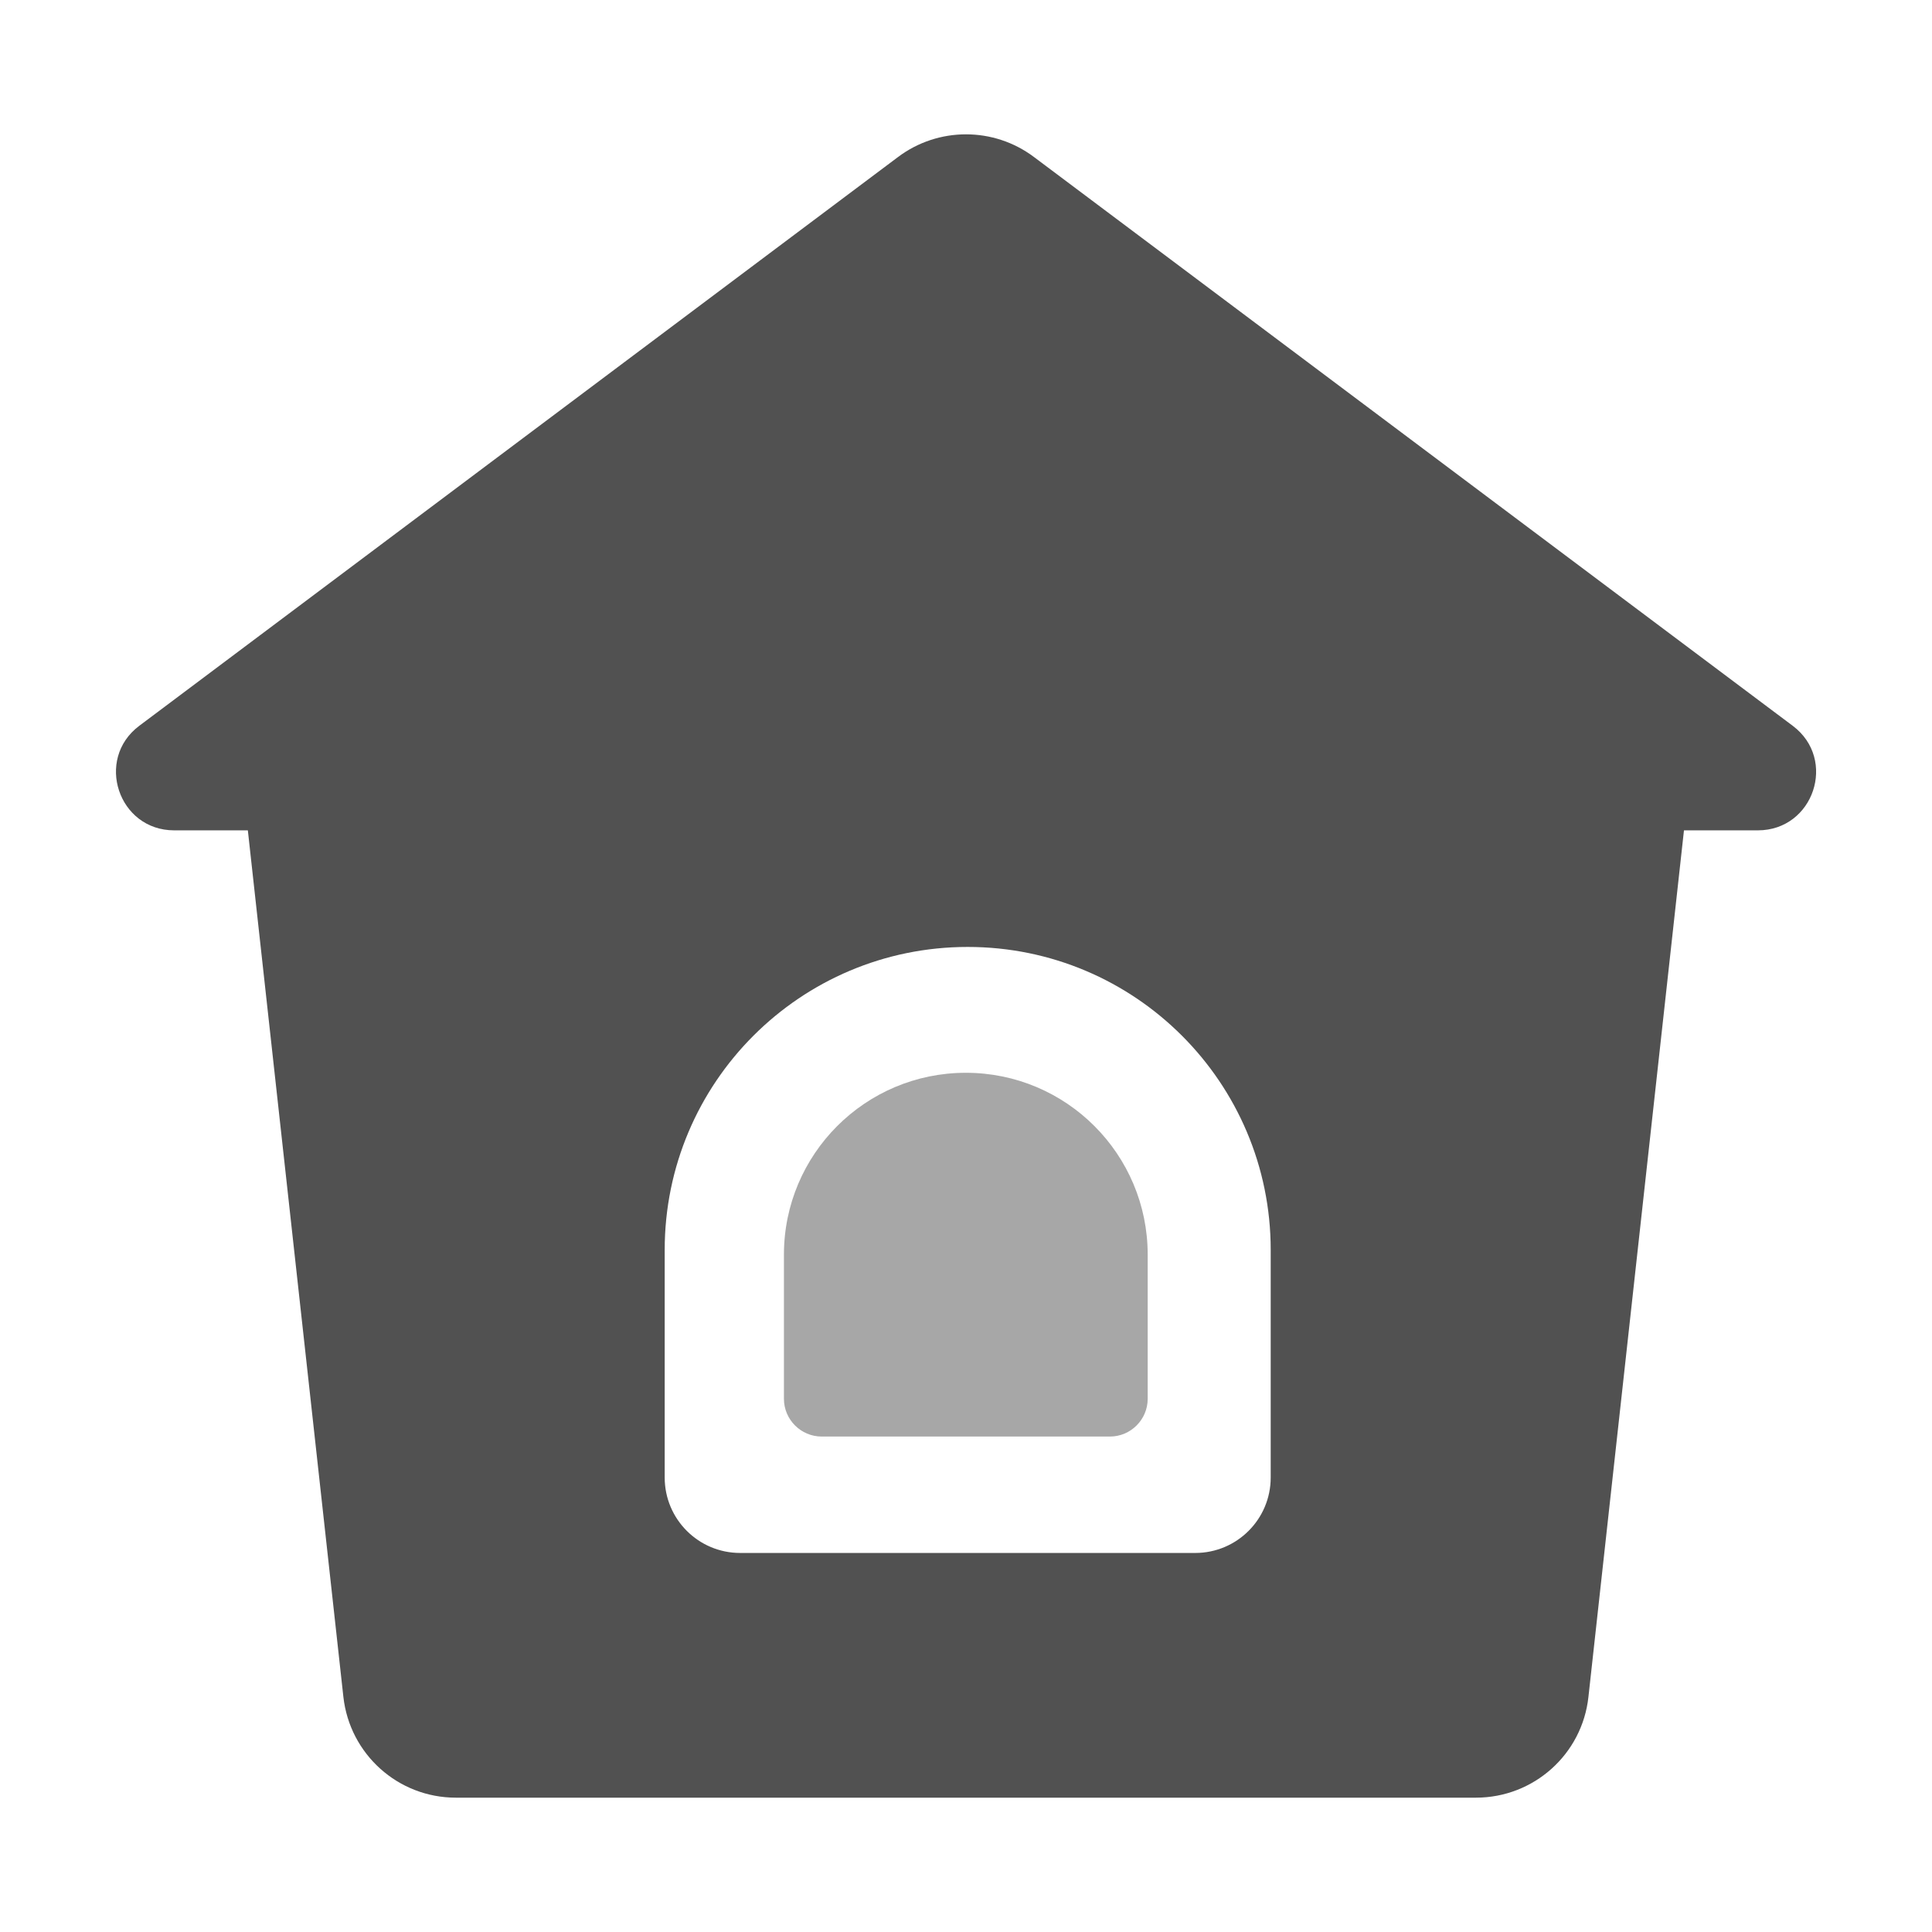
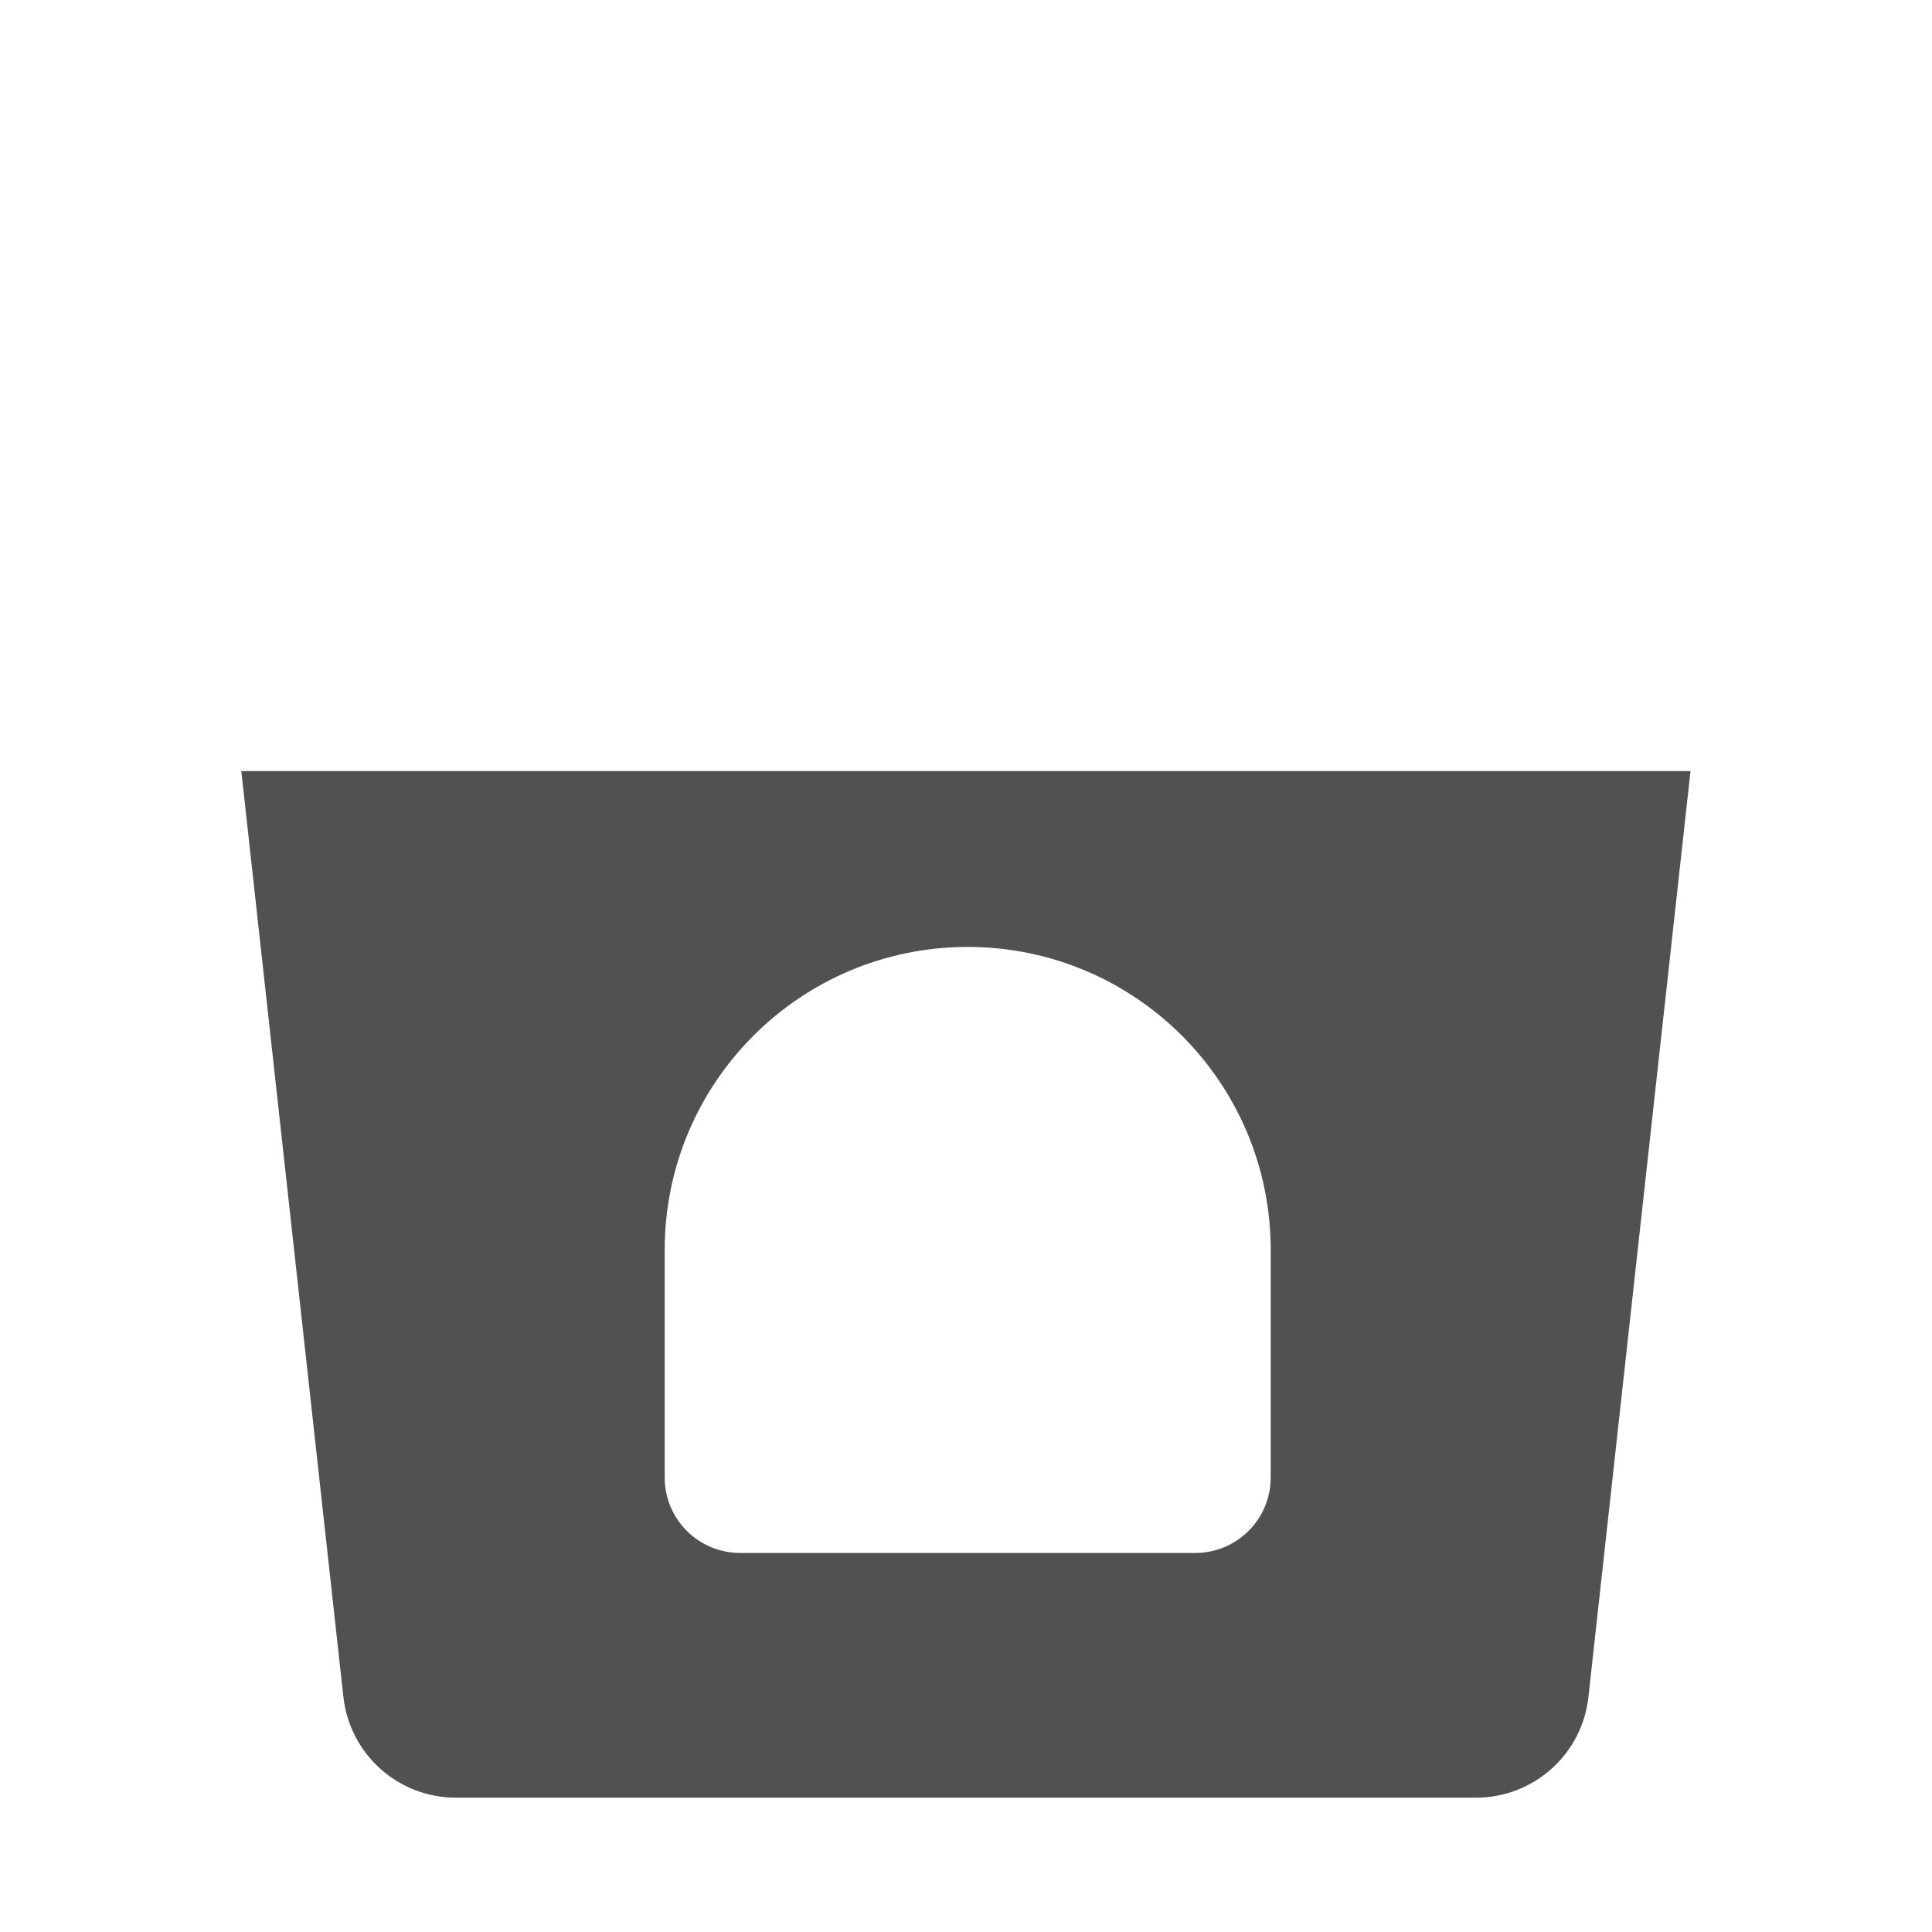
<svg xmlns="http://www.w3.org/2000/svg" t="1764404997373" class="icon" viewBox="0 0 1024 1024" version="1.1" p-id="1872" width="200" height="200">
-   <path d="M931.7 440.1H92.3c-29.6 0-42.1-37.7-18.5-55.4L476 83.2c21.3-16 50.7-16 72 0l402.2 301.5c23.7 17.8 11.1 55.4-18.5 55.4z" fill="#515151" p-id="1873" />
  <path d="M127.9 408.7L182 899.4c3.4 30.4 29 53.4 59.6 53.4h540.7c30.6 0 56.3-23 59.6-53.4L896 408.7H127.9z m545.6 374.4c0 22.1-17.9 40-40 40H392.3c-22.1 0-40-17.9-40-40V662.5c0-88.7 71.9-160.6 160.6-160.6 88.7 0 160.6 71.9 160.6 160.6v120.6z" fill="#515151" p-id="1874" />
-   <path d="M511.9 568.6c-53.3 0-96.4 43.2-96.4 96.4v76.4c0 11 9 20 20 20h152.8c11 0 20-9 20-20V665c0-53.2-43.1-96.4-96.4-96.4z" fill="#515151" opacity=".5" p-id="1875" />
</svg>